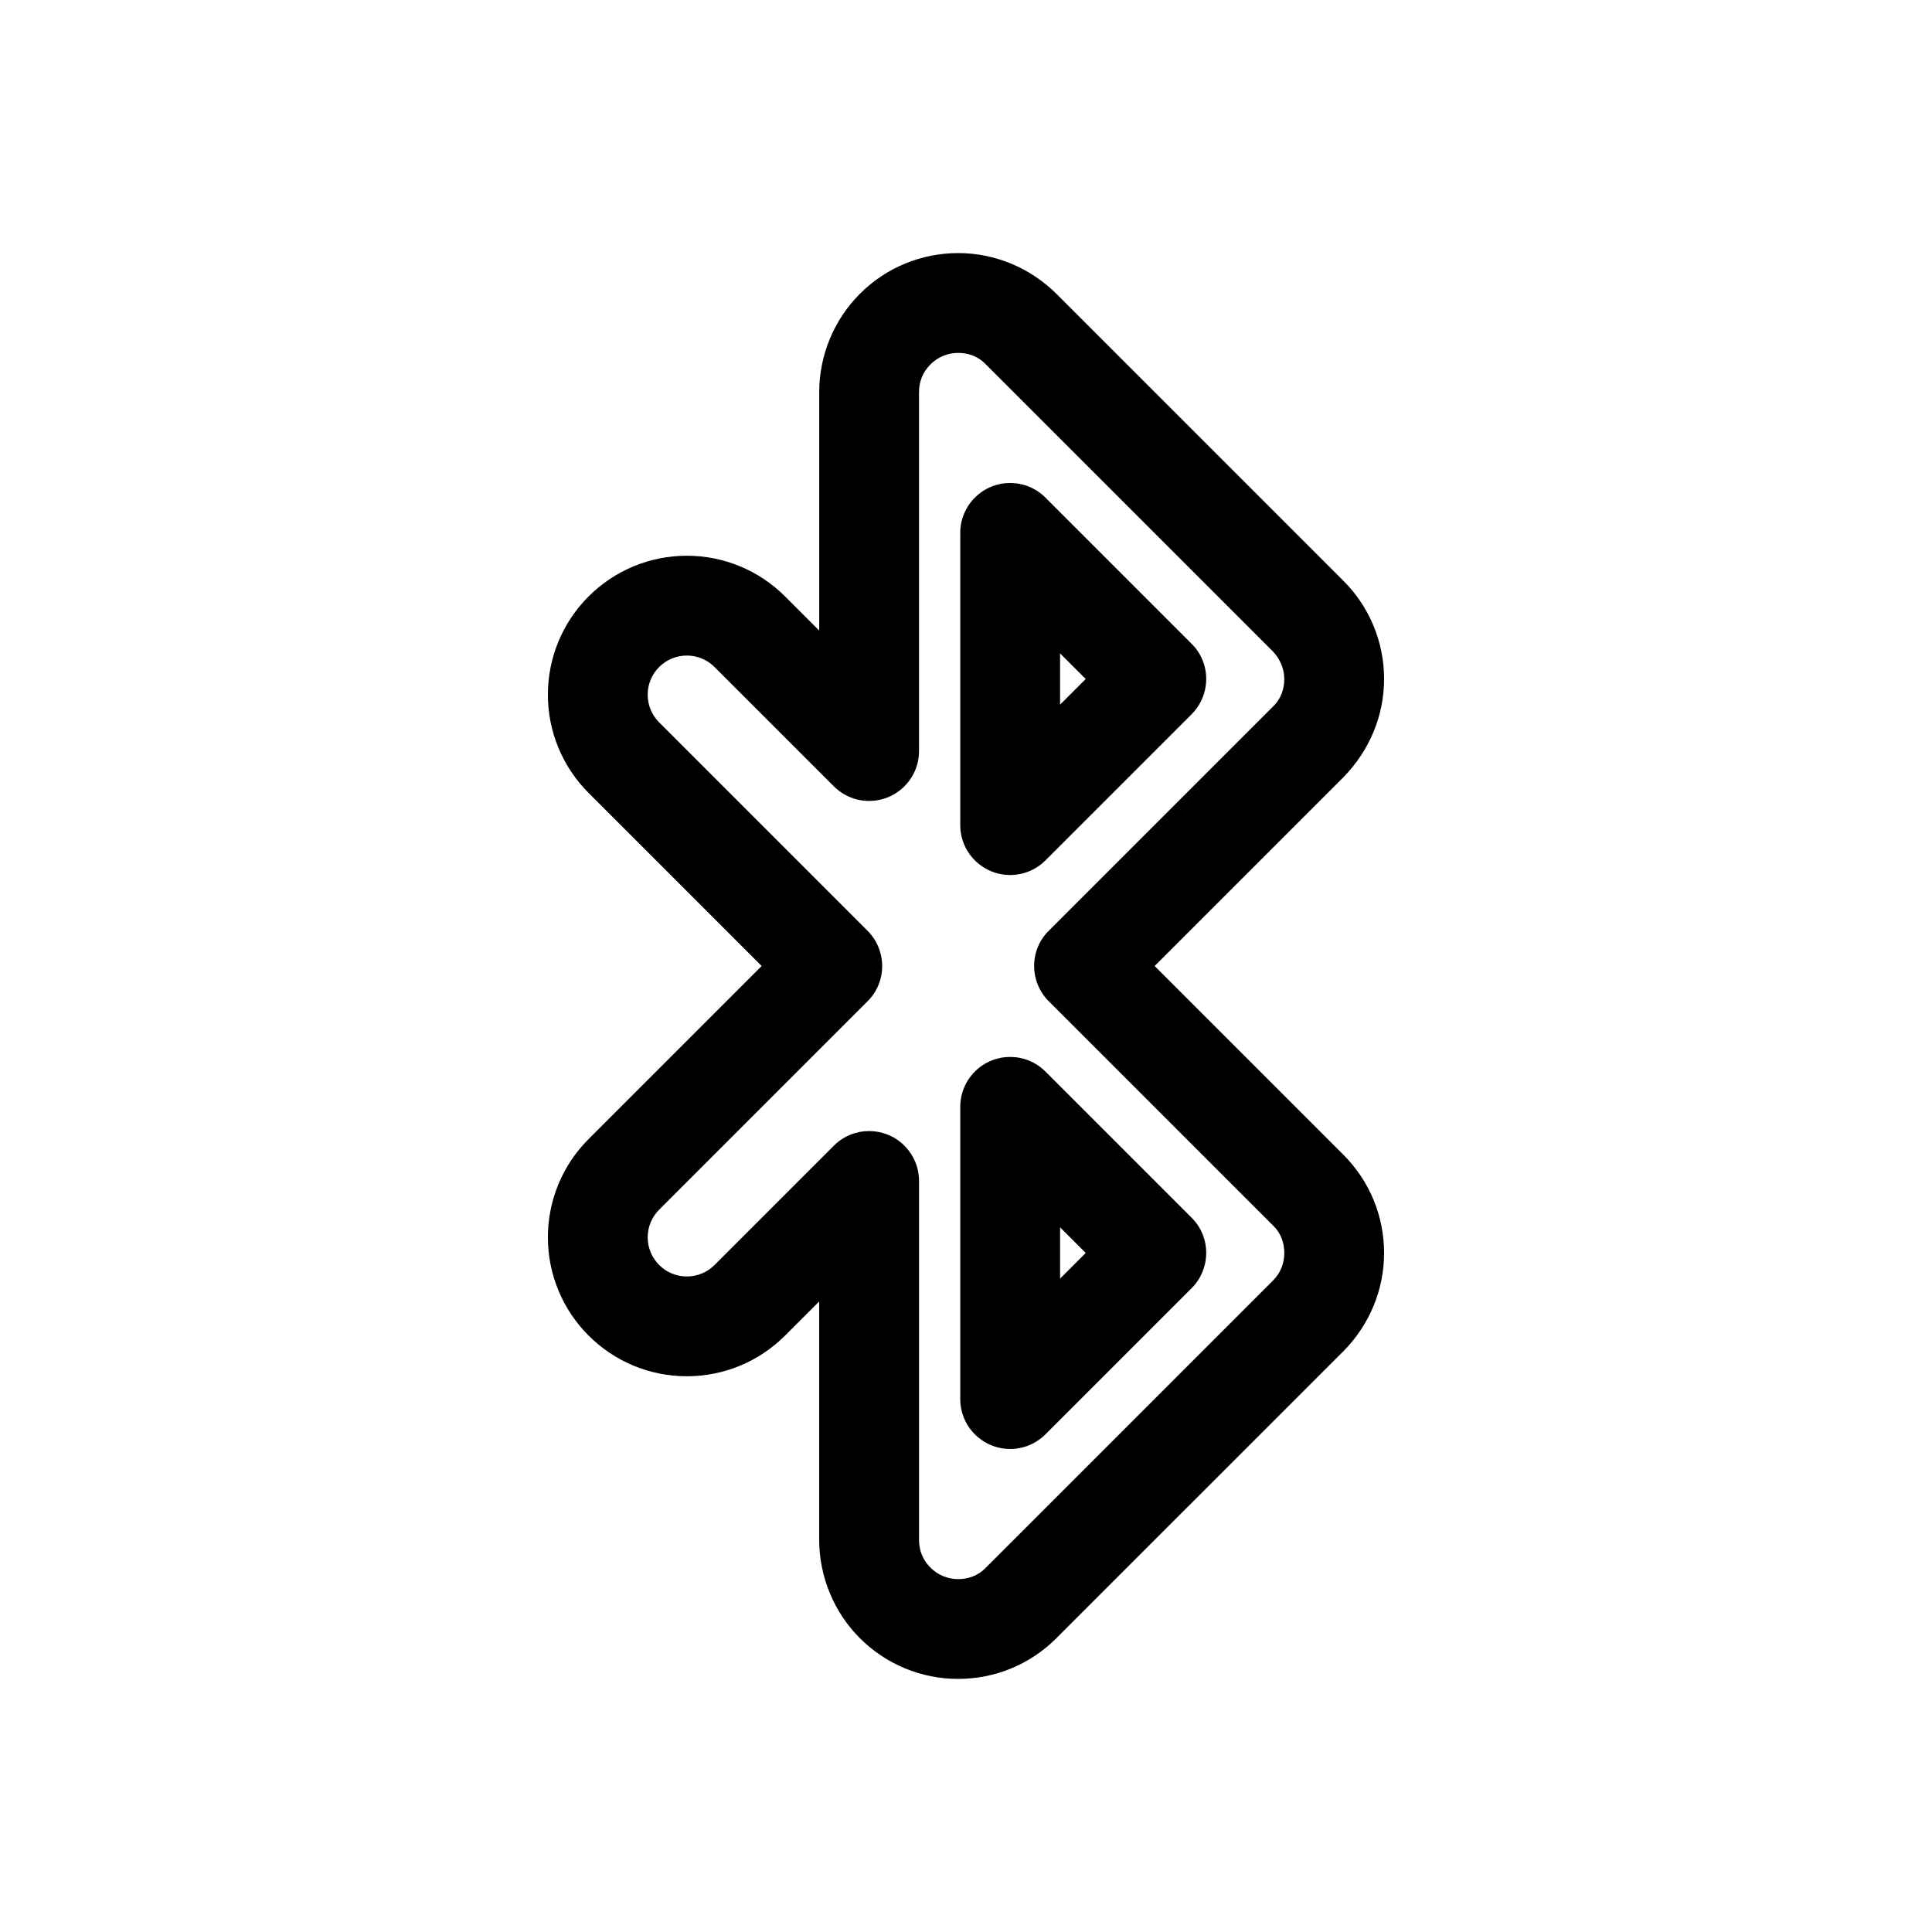
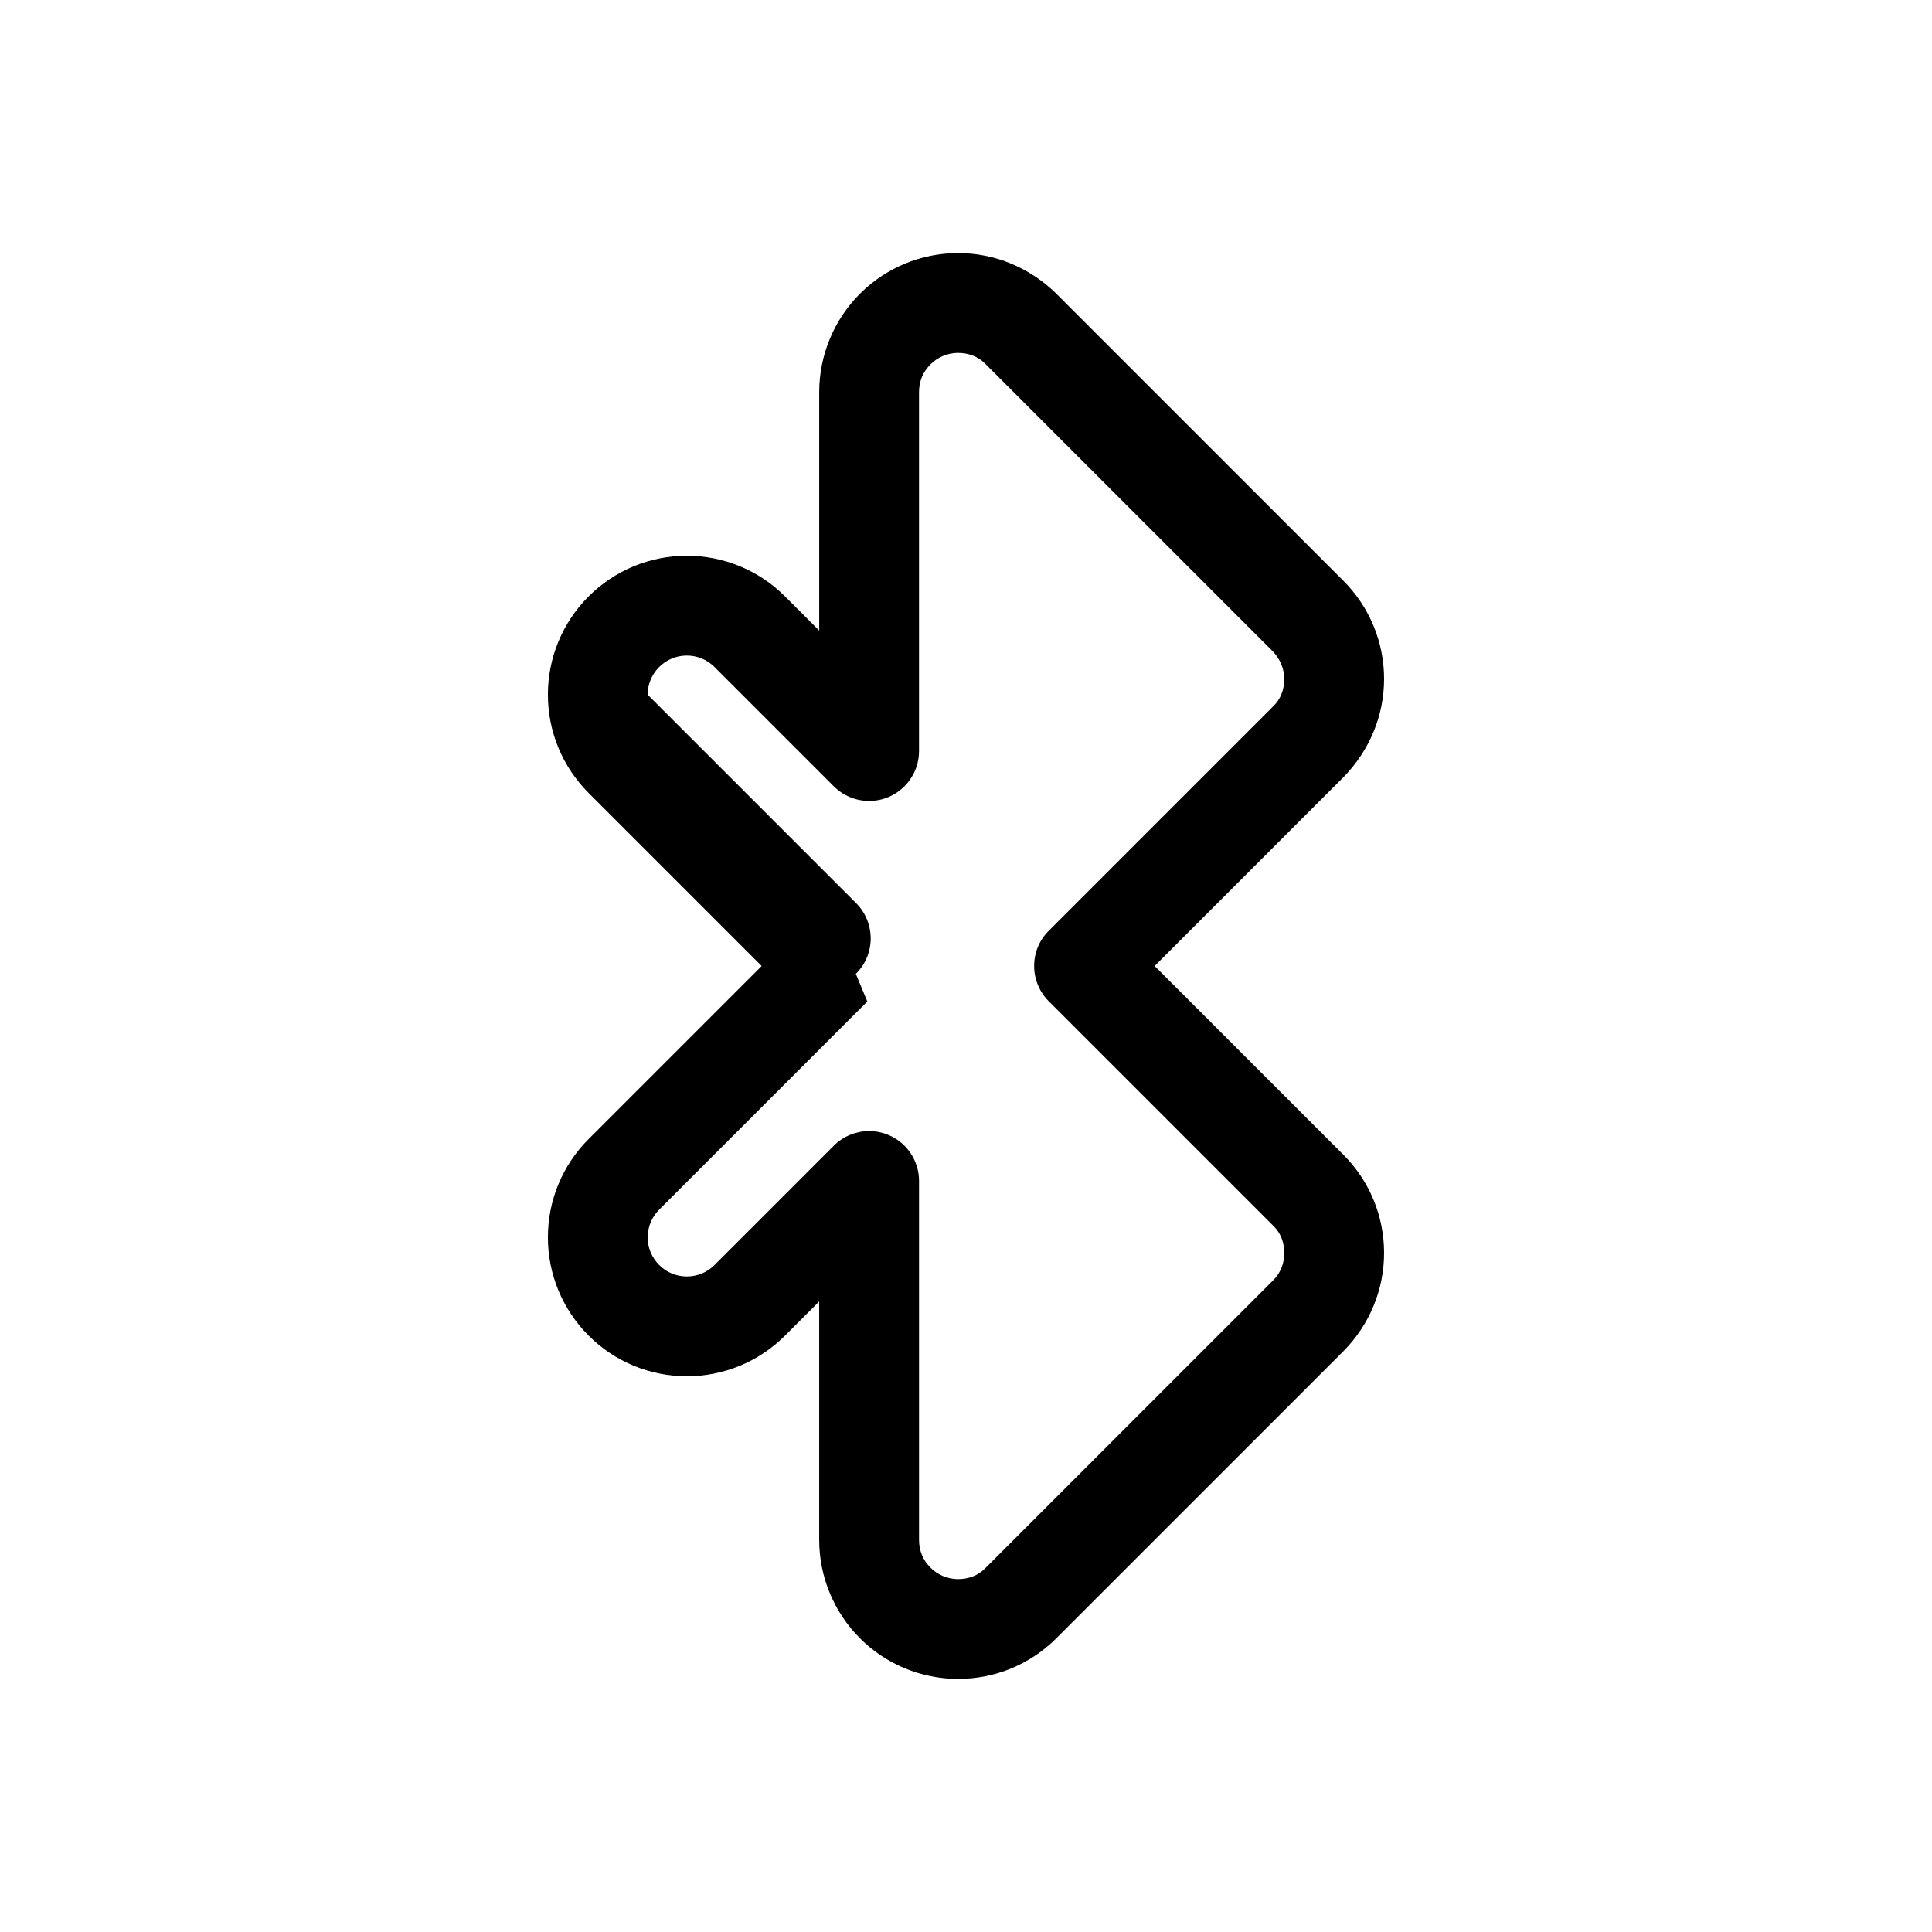
<svg xmlns="http://www.w3.org/2000/svg" fill="#000000" width="800px" height="800px" version="1.1" viewBox="144 144 512 512">
  <g fill-rule="evenodd">
-     <path d="m459.72 466.64c5.25 5.129 5.234 13.578 0.055 18.758l-38.695 38.695c-2.492 2.492-5.848 3.898-9.375 3.898-7.301 0-13.227-5.922-13.227-13.227v-77.438c0-3.512 1.391-6.867 3.875-9.352 5.164-5.164 13.539-5.164 18.703 0l38.66 38.664zm-27.996 9.406-6.789-6.789v13.582l6.789-6.789zm27.996-161.51c5.25 5.129 5.234 13.578 0.055 18.758l-38.695 38.695c-2.492 2.492-5.848 3.898-9.375 3.898-7.301 0-13.227-5.922-13.227-13.227v-77.438c0-3.512 1.391-6.867 3.875-9.352 5.164-5.164 13.539-5.164 18.703 0l38.66 38.664zm-34.789 16.199 6.789-6.789-6.789-6.789v13.582z" />
-     <path d="m361.1 311.1v-63.207c0-4.828 0.965-9.621 2.812-14.082 1.852-4.473 4.551-8.535 7.973-11.957 6.926-6.926 16.246-10.785 26.039-10.785 9.746 0 18.984 3.883 25.941 10.691l0.039 0.039c0.082 0.078 0.16 0.16 0.234 0.238l75.688 75.688c0.062 0.062 0.125 0.121 0.188 0.184 6.926 6.926 10.785 16.246 10.785 26.039 0 9.742-3.902 18.953-10.672 25.922l-0.039 0.039c-0.086 0.09-0.172 0.176-0.262 0.258l-49.832 49.832 49.844 49.844c0.059 0.055 0.117 0.113 0.176 0.172 6.926 6.926 10.785 16.246 10.785 26.039 0 9.727-3.856 18.965-10.656 25.906-0.121 0.125-0.059 0.066-0.23 0.23l-0.148 0.145-75.633 75.629c-0.055 0.059-0.113 0.117-0.172 0.176-6.926 6.926-16.246 10.785-26.039 10.785-9.789 0-19.113-3.863-26.039-10.785-3.426-3.426-6.121-7.484-7.973-11.957-1.848-4.461-2.812-9.25-2.812-14.082v-63.207l-9.043 9.043c-6.926 6.926-16.246 10.785-26.035 10.785s-19.113-3.859-26.035-10.785c-6.926-6.926-10.785-16.246-10.785-26.035 0-9.789 3.859-19.113 10.785-26.035l45.867-45.867-45.867-45.867c-6.926-6.926-10.785-16.246-10.785-26.035 0-9.789 3.859-19.113 10.785-26.035 6.926-6.926 16.246-10.785 26.035-10.785s19.113 3.859 26.035 10.785l9.043 9.043zm12.75 98.305-55.164 55.164c-1.957 1.957-3.039 4.566-3.039 7.336 0 2.766 1.082 5.379 3.039 7.336 1.957 1.957 4.566 3.035 7.336 3.035 2.766 0 5.379-1.082 7.336-3.035l31.617-31.621c5.164-5.164 13.539-5.164 18.703 0 2.484 2.484 3.875 5.84 3.875 9.352v95.133c0 1.367 0.254 2.738 0.777 4.004 0.52 1.254 1.305 2.375 2.262 3.332 1.957 1.957 4.57 3.039 7.336 3.039 2.66 0 5.277-0.926 7.152-2.856l0.18-0.184 75.898-75.898c0.07-0.07 0.141-0.137 0.211-0.207 1.965-1.926 2.984-4.543 2.984-7.281 0-2.656-0.918-5.277-2.848-7.144l-0.188-0.184-0.062-0.062-59.312-59.309c-5.18-5.18-5.195-13.629 0.055-18.758l59.352-59.352 0.152-0.148c1.93-1.871 2.848-4.488 2.848-7.144 0-2.754-1.129-5.316-3.008-7.305l-76.121-76.121-0.145-0.148c-1.875-1.93-4.492-2.856-7.152-2.856-2.766 0-5.379 1.082-7.336 3.039-0.957 0.957-1.742 2.078-2.262 3.332-0.523 1.266-0.777 2.633-0.777 4.004v95.133c0 7.301-5.922 13.227-13.227 13.227-3.527 0-6.883-1.406-9.375-3.898l-31.594-31.594c-1.957-1.957-4.566-3.039-7.336-3.039-2.766 0-5.379 1.082-7.336 3.039-1.957 1.957-3.039 4.566-3.039 7.332s1.082 5.379 3.039 7.336l55.219 55.219c5.18 5.18 5.195 13.629-0.055 18.758z" />
+     <path d="m361.1 311.1v-63.207c0-4.828 0.965-9.621 2.812-14.082 1.852-4.473 4.551-8.535 7.973-11.957 6.926-6.926 16.246-10.785 26.039-10.785 9.746 0 18.984 3.883 25.941 10.691l0.039 0.039c0.082 0.078 0.16 0.16 0.234 0.238l75.688 75.688c0.062 0.062 0.125 0.121 0.188 0.184 6.926 6.926 10.785 16.246 10.785 26.039 0 9.742-3.902 18.953-10.672 25.922l-0.039 0.039c-0.086 0.09-0.172 0.176-0.262 0.258l-49.832 49.832 49.844 49.844c0.059 0.055 0.117 0.113 0.176 0.172 6.926 6.926 10.785 16.246 10.785 26.039 0 9.727-3.856 18.965-10.656 25.906-0.121 0.125-0.059 0.066-0.23 0.23l-0.148 0.145-75.633 75.629c-0.055 0.059-0.113 0.117-0.172 0.176-6.926 6.926-16.246 10.785-26.039 10.785-9.789 0-19.113-3.863-26.039-10.785-3.426-3.426-6.121-7.484-7.973-11.957-1.848-4.461-2.812-9.25-2.812-14.082v-63.207l-9.043 9.043c-6.926 6.926-16.246 10.785-26.035 10.785s-19.113-3.859-26.035-10.785c-6.926-6.926-10.785-16.246-10.785-26.035 0-9.789 3.859-19.113 10.785-26.035l45.867-45.867-45.867-45.867c-6.926-6.926-10.785-16.246-10.785-26.035 0-9.789 3.859-19.113 10.785-26.035 6.926-6.926 16.246-10.785 26.035-10.785s19.113 3.859 26.035 10.785l9.043 9.043zm12.75 98.305-55.164 55.164c-1.957 1.957-3.039 4.566-3.039 7.336 0 2.766 1.082 5.379 3.039 7.336 1.957 1.957 4.566 3.035 7.336 3.035 2.766 0 5.379-1.082 7.336-3.035l31.617-31.621c5.164-5.164 13.539-5.164 18.703 0 2.484 2.484 3.875 5.84 3.875 9.352v95.133c0 1.367 0.254 2.738 0.777 4.004 0.52 1.254 1.305 2.375 2.262 3.332 1.957 1.957 4.57 3.039 7.336 3.039 2.66 0 5.277-0.926 7.152-2.856l0.18-0.184 75.898-75.898c0.07-0.07 0.141-0.137 0.211-0.207 1.965-1.926 2.984-4.543 2.984-7.281 0-2.656-0.918-5.277-2.848-7.144l-0.188-0.184-0.062-0.062-59.312-59.309c-5.18-5.18-5.195-13.629 0.055-18.758l59.352-59.352 0.152-0.148c1.93-1.871 2.848-4.488 2.848-7.144 0-2.754-1.129-5.316-3.008-7.305l-76.121-76.121-0.145-0.148c-1.875-1.93-4.492-2.856-7.152-2.856-2.766 0-5.379 1.082-7.336 3.039-0.957 0.957-1.742 2.078-2.262 3.332-0.523 1.266-0.777 2.633-0.777 4.004v95.133c0 7.301-5.922 13.227-13.227 13.227-3.527 0-6.883-1.406-9.375-3.898l-31.594-31.594c-1.957-1.957-4.566-3.039-7.336-3.039-2.766 0-5.379 1.082-7.336 3.039-1.957 1.957-3.039 4.566-3.039 7.332l55.219 55.219c5.18 5.18 5.195 13.629-0.055 18.758z" />
  </g>
</svg>